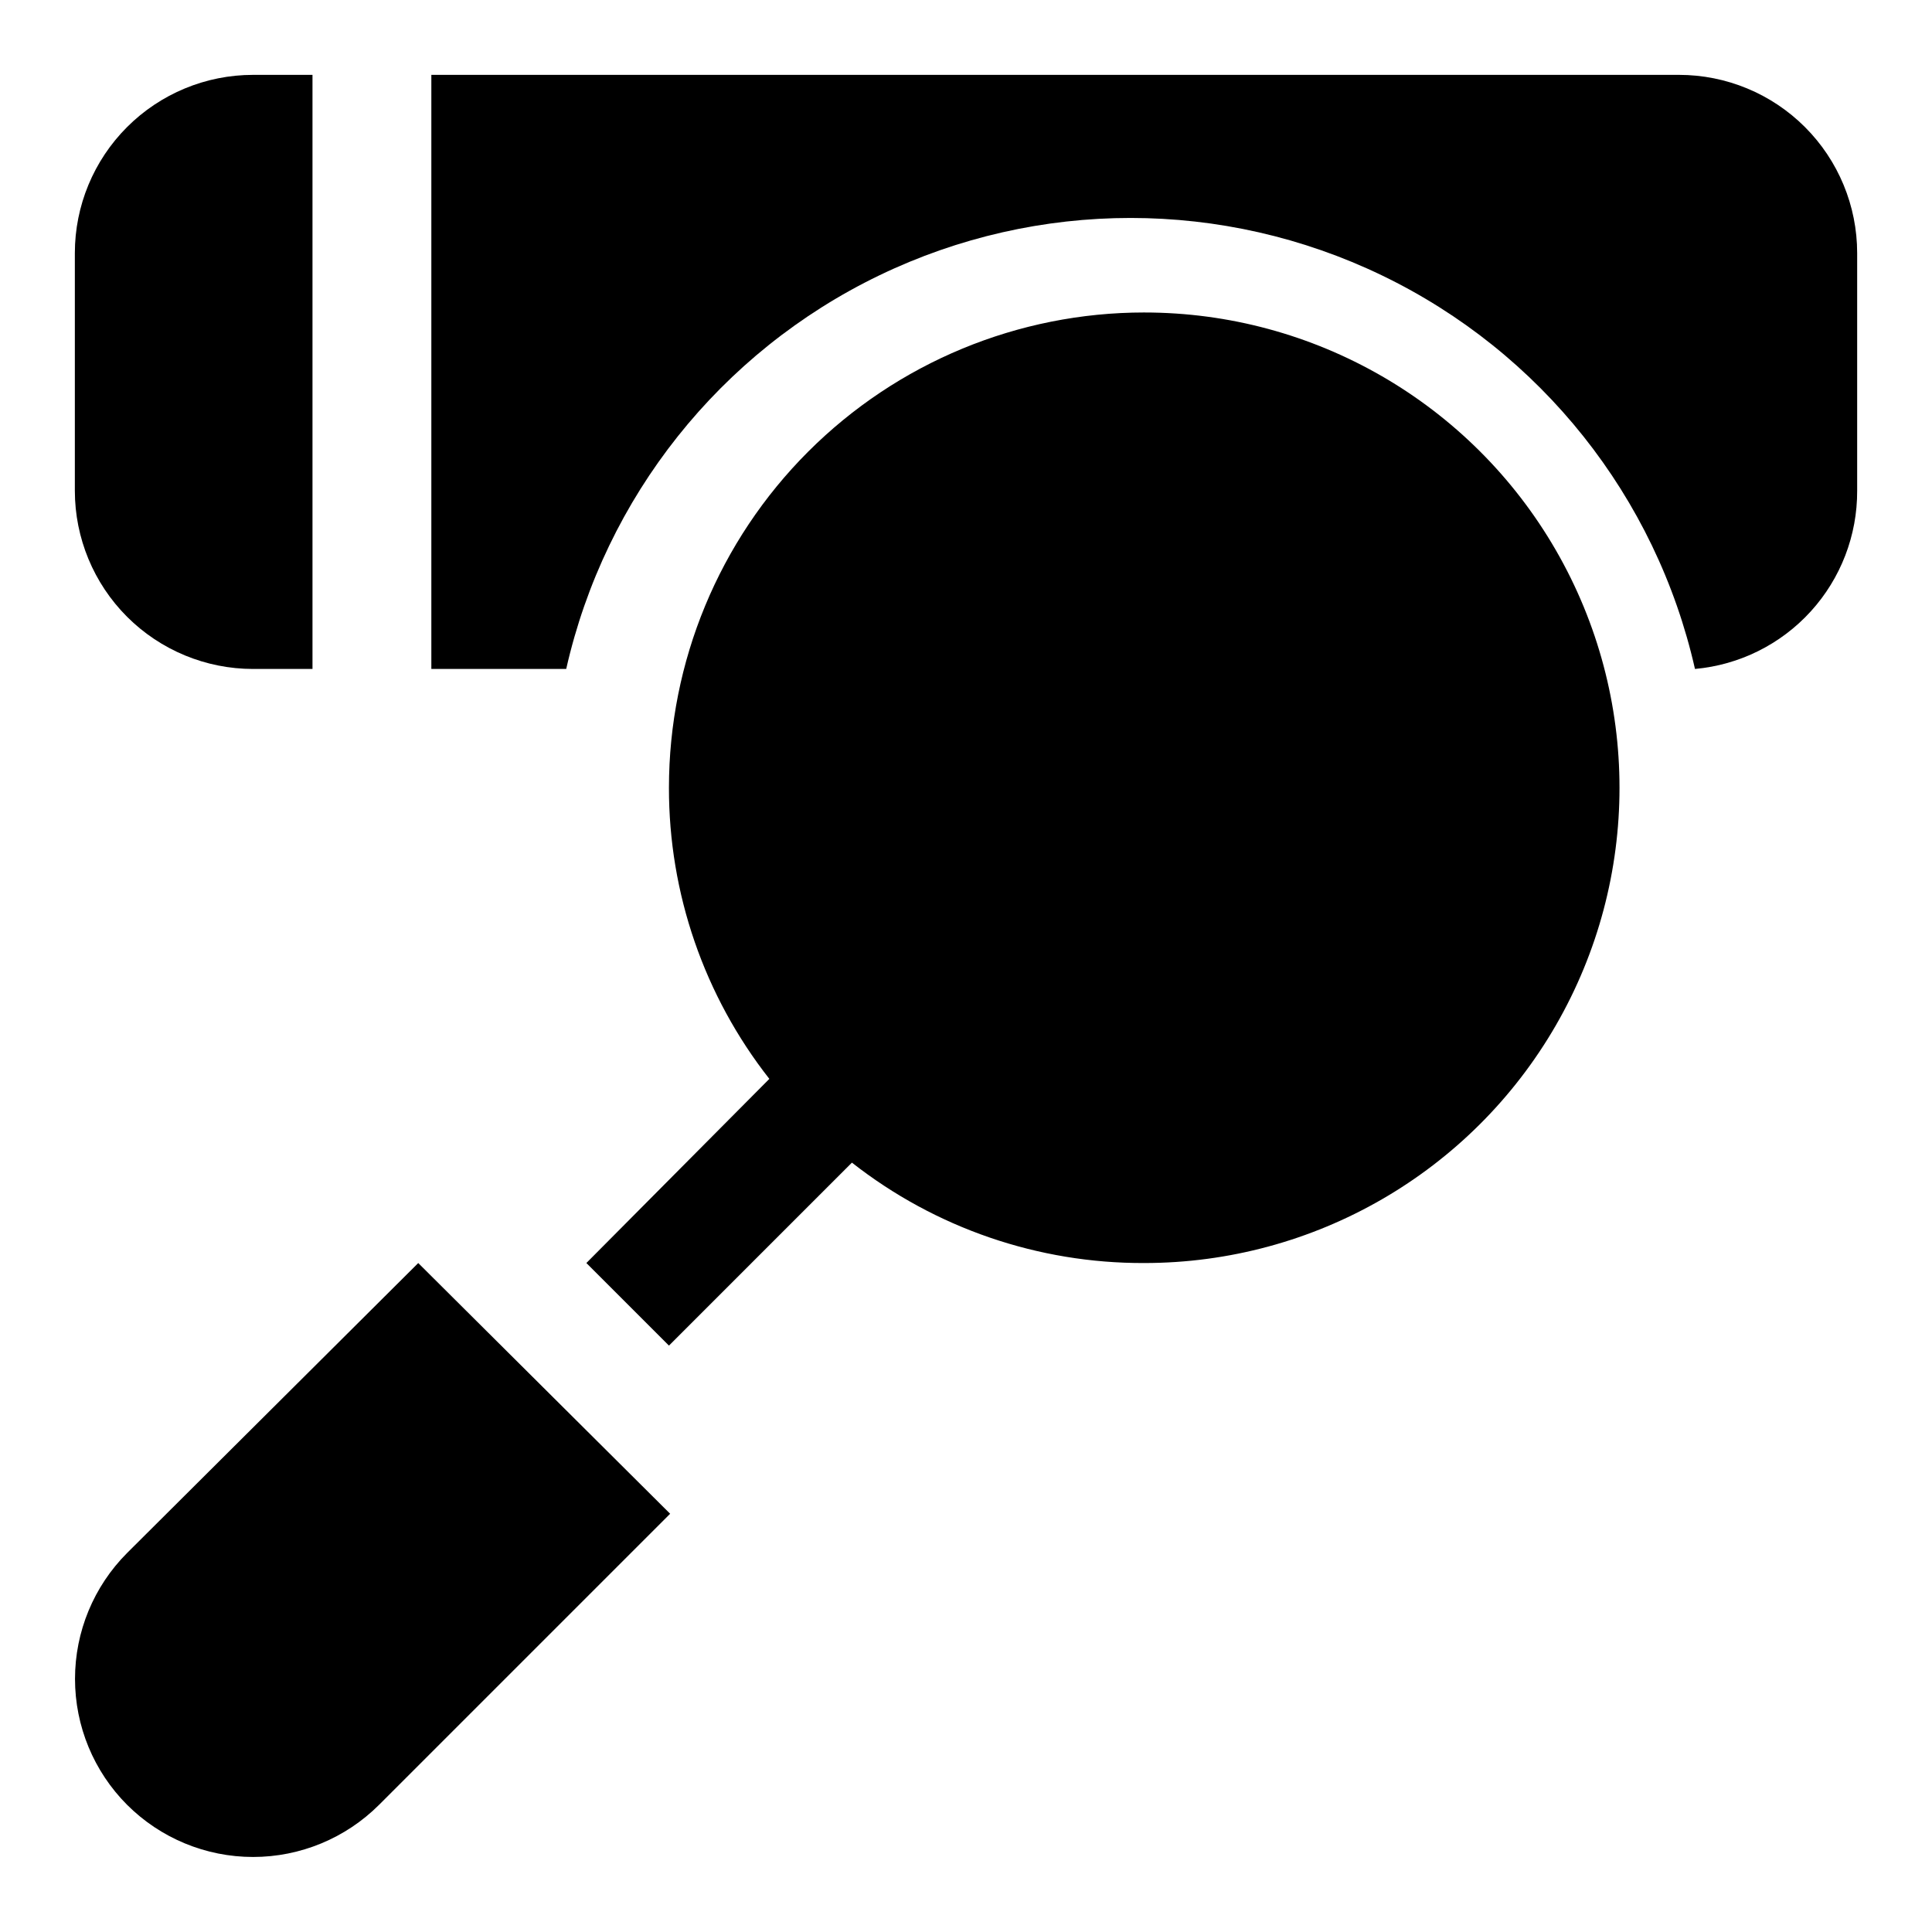
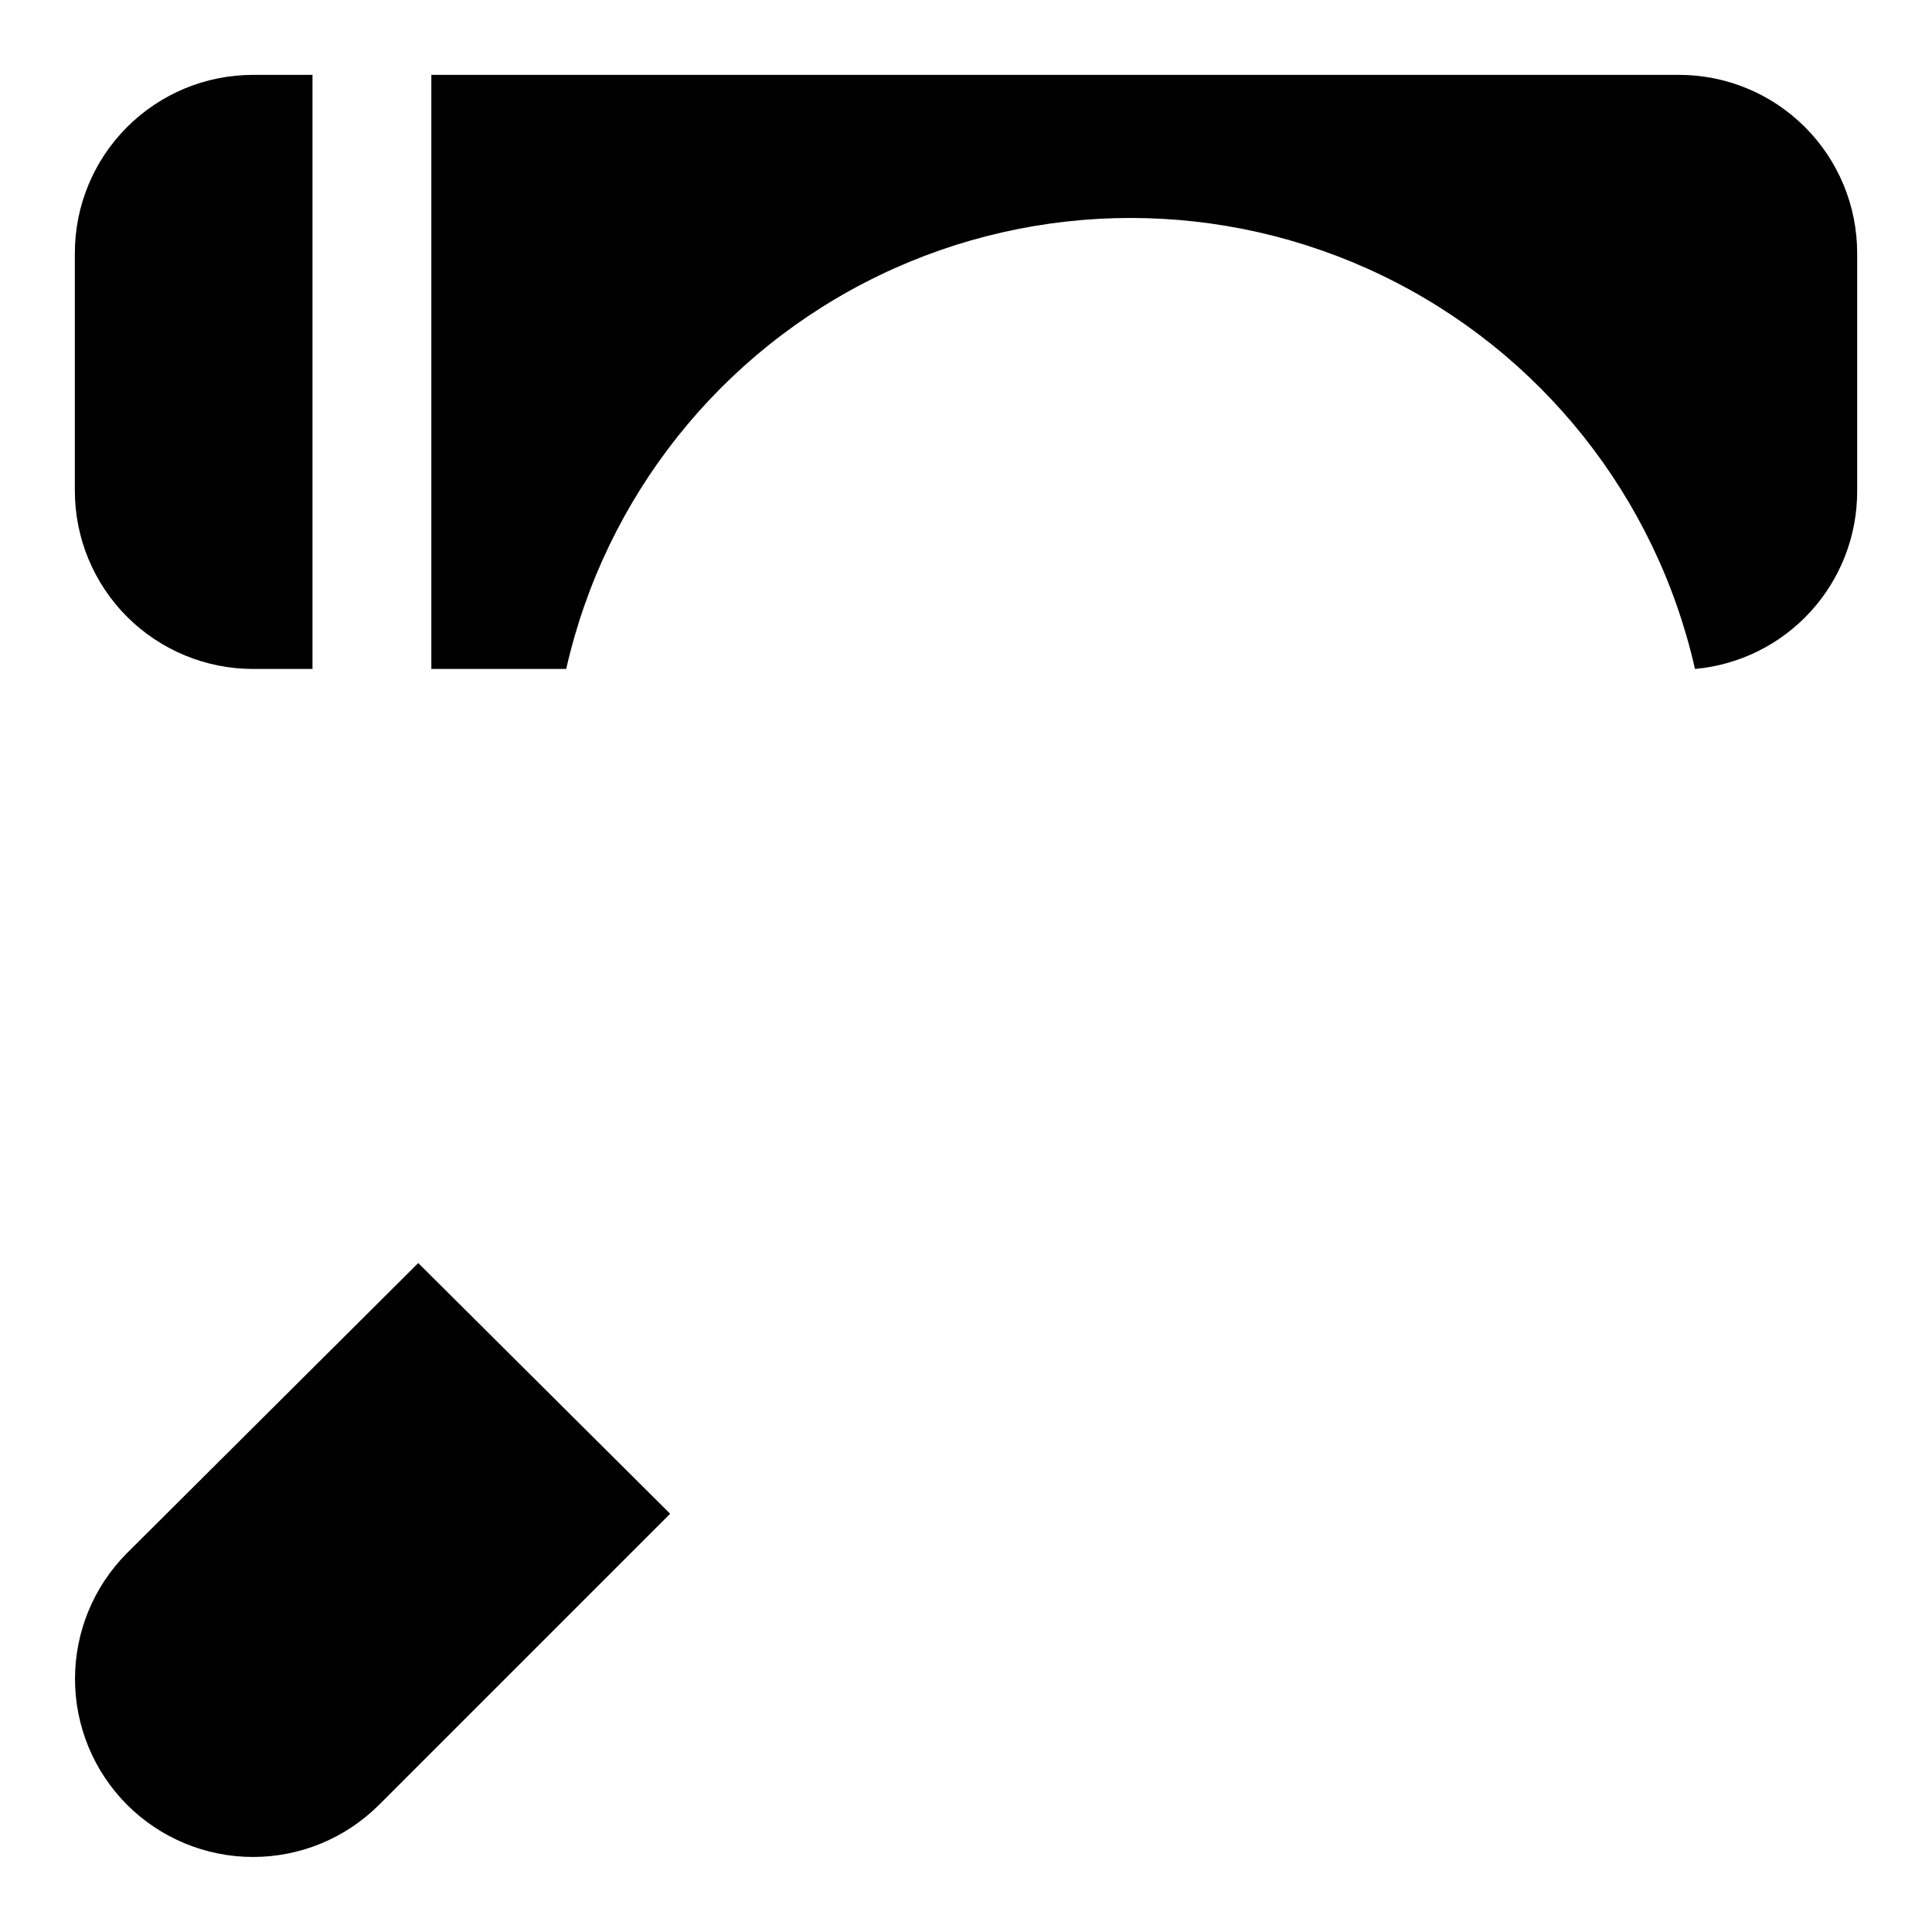
<svg xmlns="http://www.w3.org/2000/svg" fill="#000000" width="800px" height="800px" version="1.1" viewBox="144 144 512 512">
  <g>
-     <path d="m447.23 226.81c-33.406 0-65.441 13.27-89.062 36.891-23.621 23.621-36.891 55.66-36.891 89.062-0.035 27.973 9.336 55.145 26.609 77.148l-48.492 48.805 21.883 21.883 48.492-48.492c22.09 17.34 49.383 26.715 77.461 26.609 45 0 86.578-24.008 109.08-62.977s22.5-86.98 0-125.95c-22.5-38.969-64.078-62.977-109.08-62.977z" />
    <path d="m211.07 321.28h15.742v-157.44h-15.742c-12.527 0-24.539 4.977-33.398 13.836s-13.836 20.871-13.836 33.398v62.977c0 12.527 4.977 24.539 13.836 33.398 8.859 8.855 20.871 13.832 33.398 13.832z" />
    <path d="m588.93 163.84h-330.62v157.44h35.742c10.309-45.586 40.848-83.98 82.941-104.29 42.098-20.305 91.152-20.305 133.25 0 42.094 20.305 72.633 58.699 82.945 104.29 11.773-1.062 22.723-6.504 30.68-15.25 7.961-8.746 12.348-20.156 12.301-31.98v-62.977c0-12.527-4.977-24.539-13.836-33.398-8.855-8.859-20.871-13.836-33.398-13.836z" />
    <path d="m177.69 555.55c-8.844 8.855-13.812 20.859-13.812 33.375 0 12.52 4.969 24.523 13.812 33.379 8.855 8.844 20.863 13.812 33.379 13.812 12.516 0 24.52-4.969 33.379-13.812l77.145-77.145-66.754-66.441z" />
  </g>
</svg>